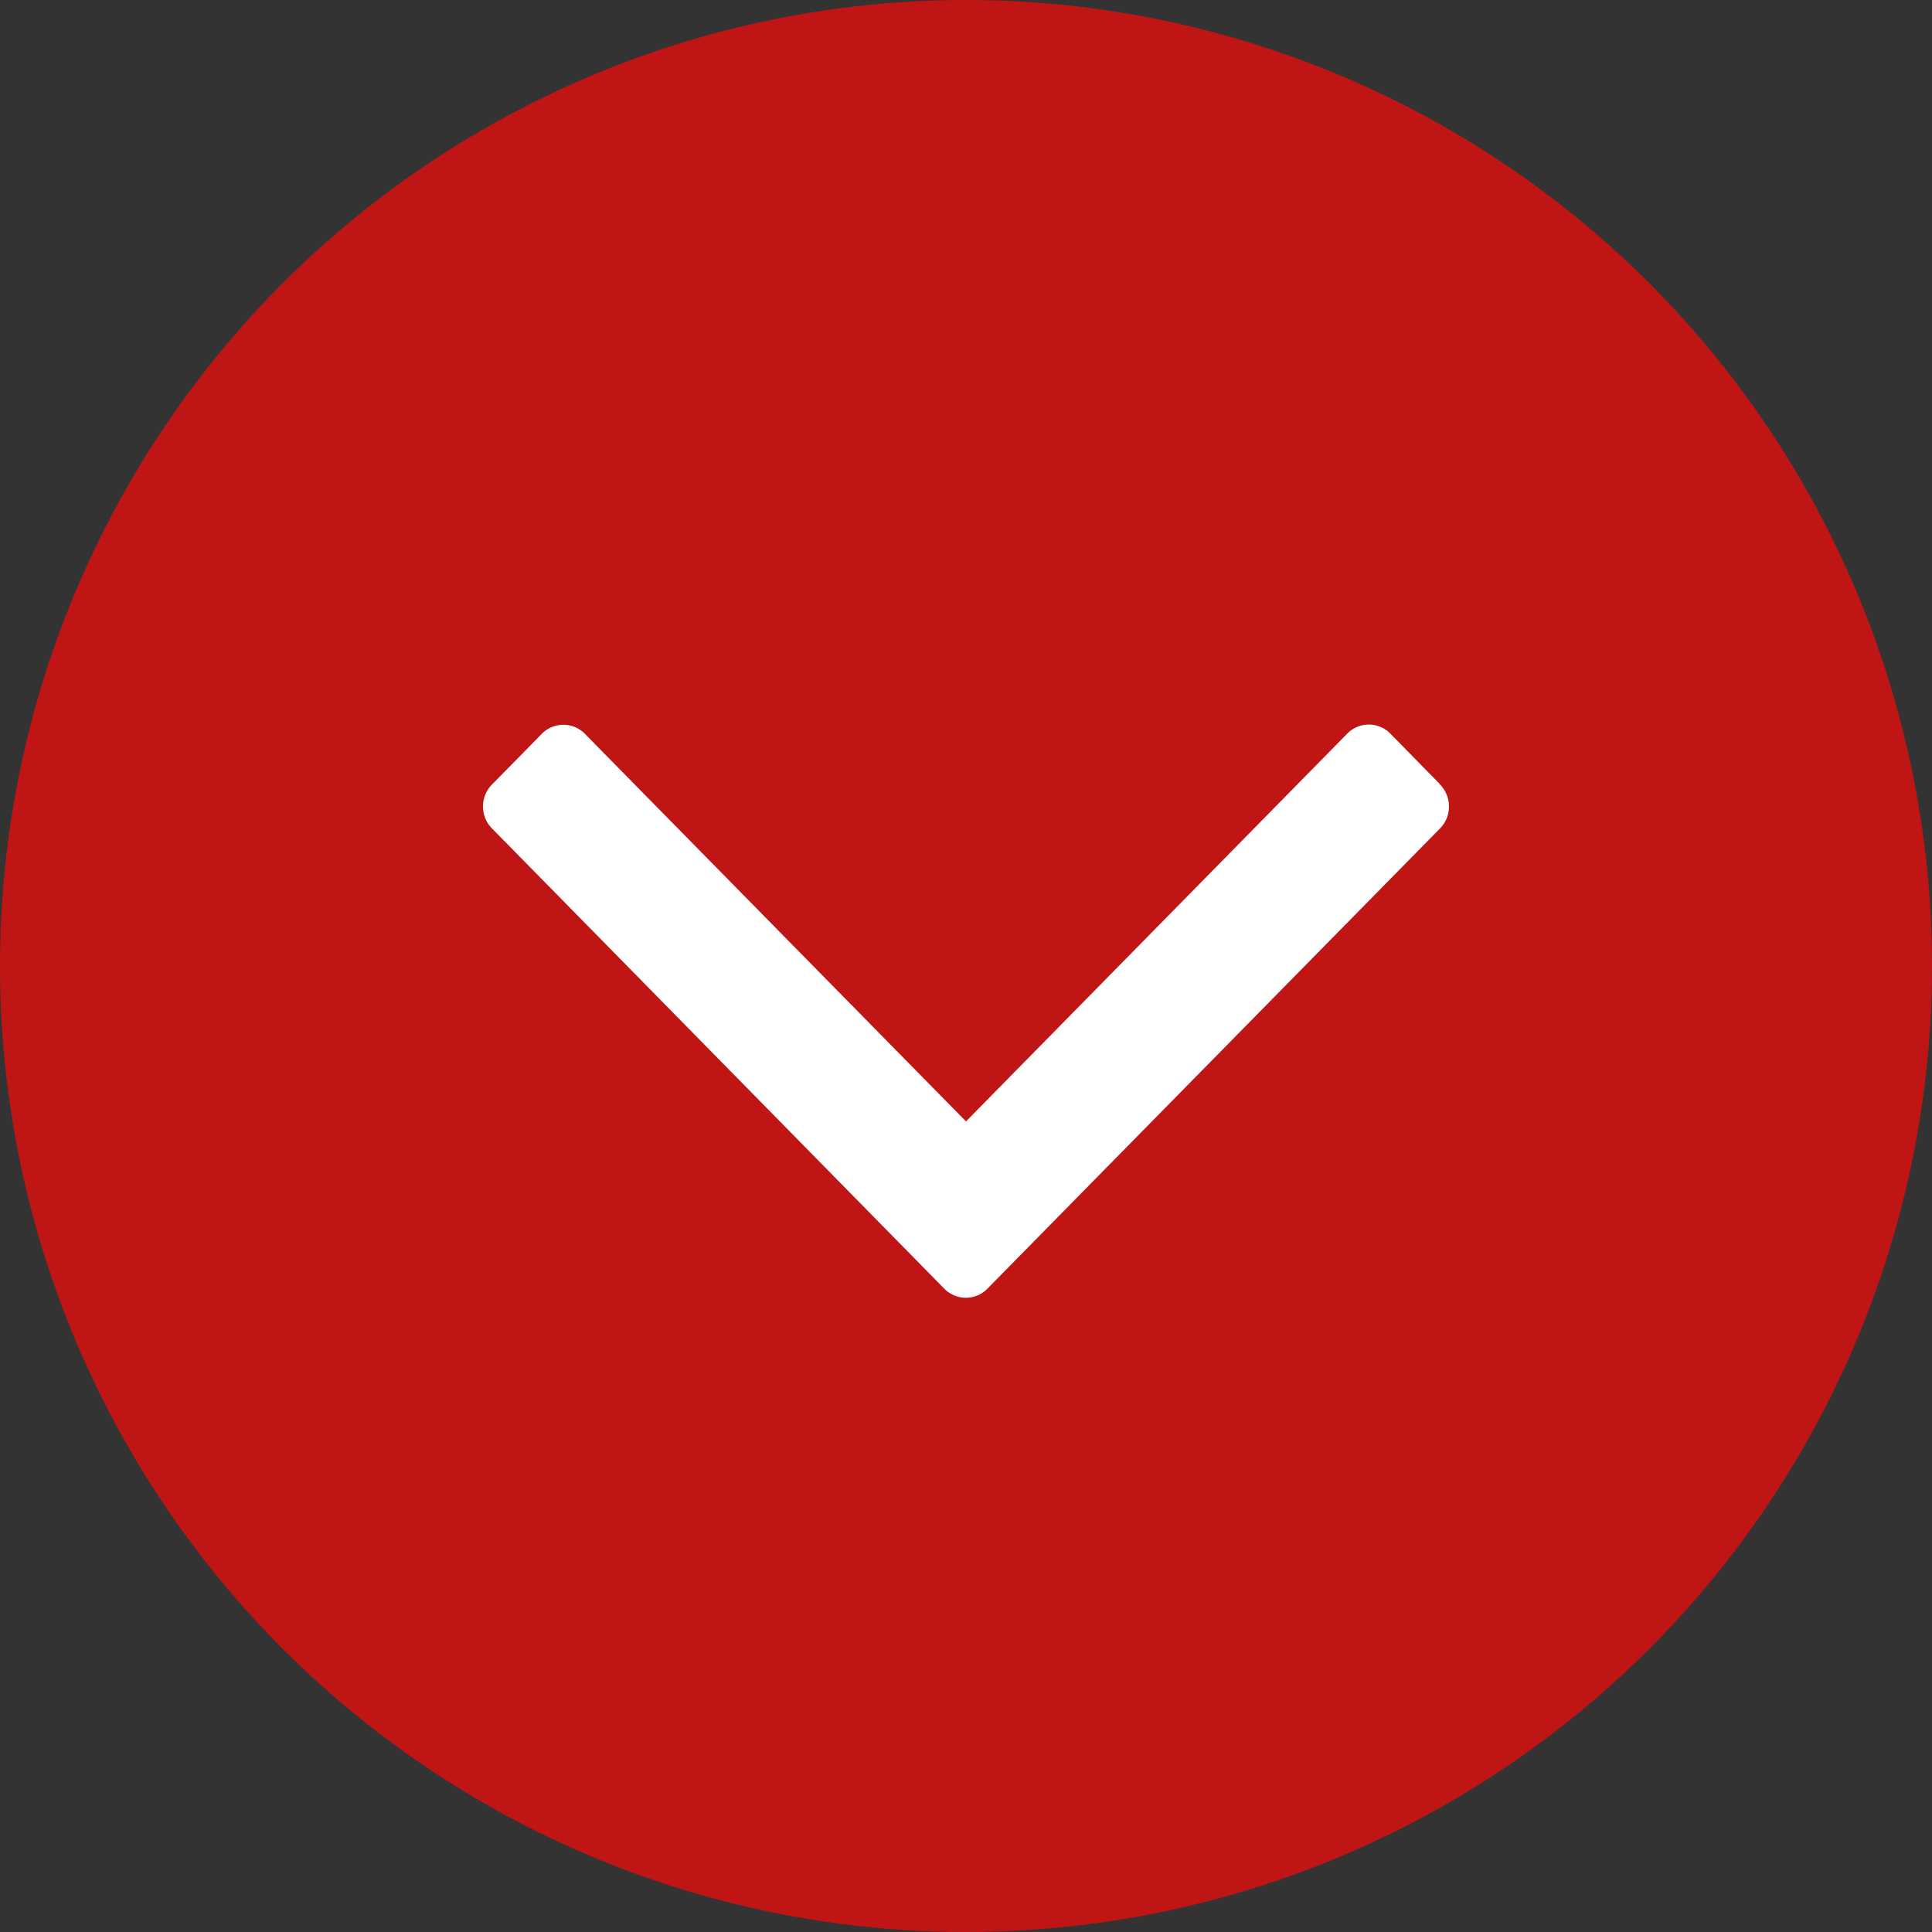
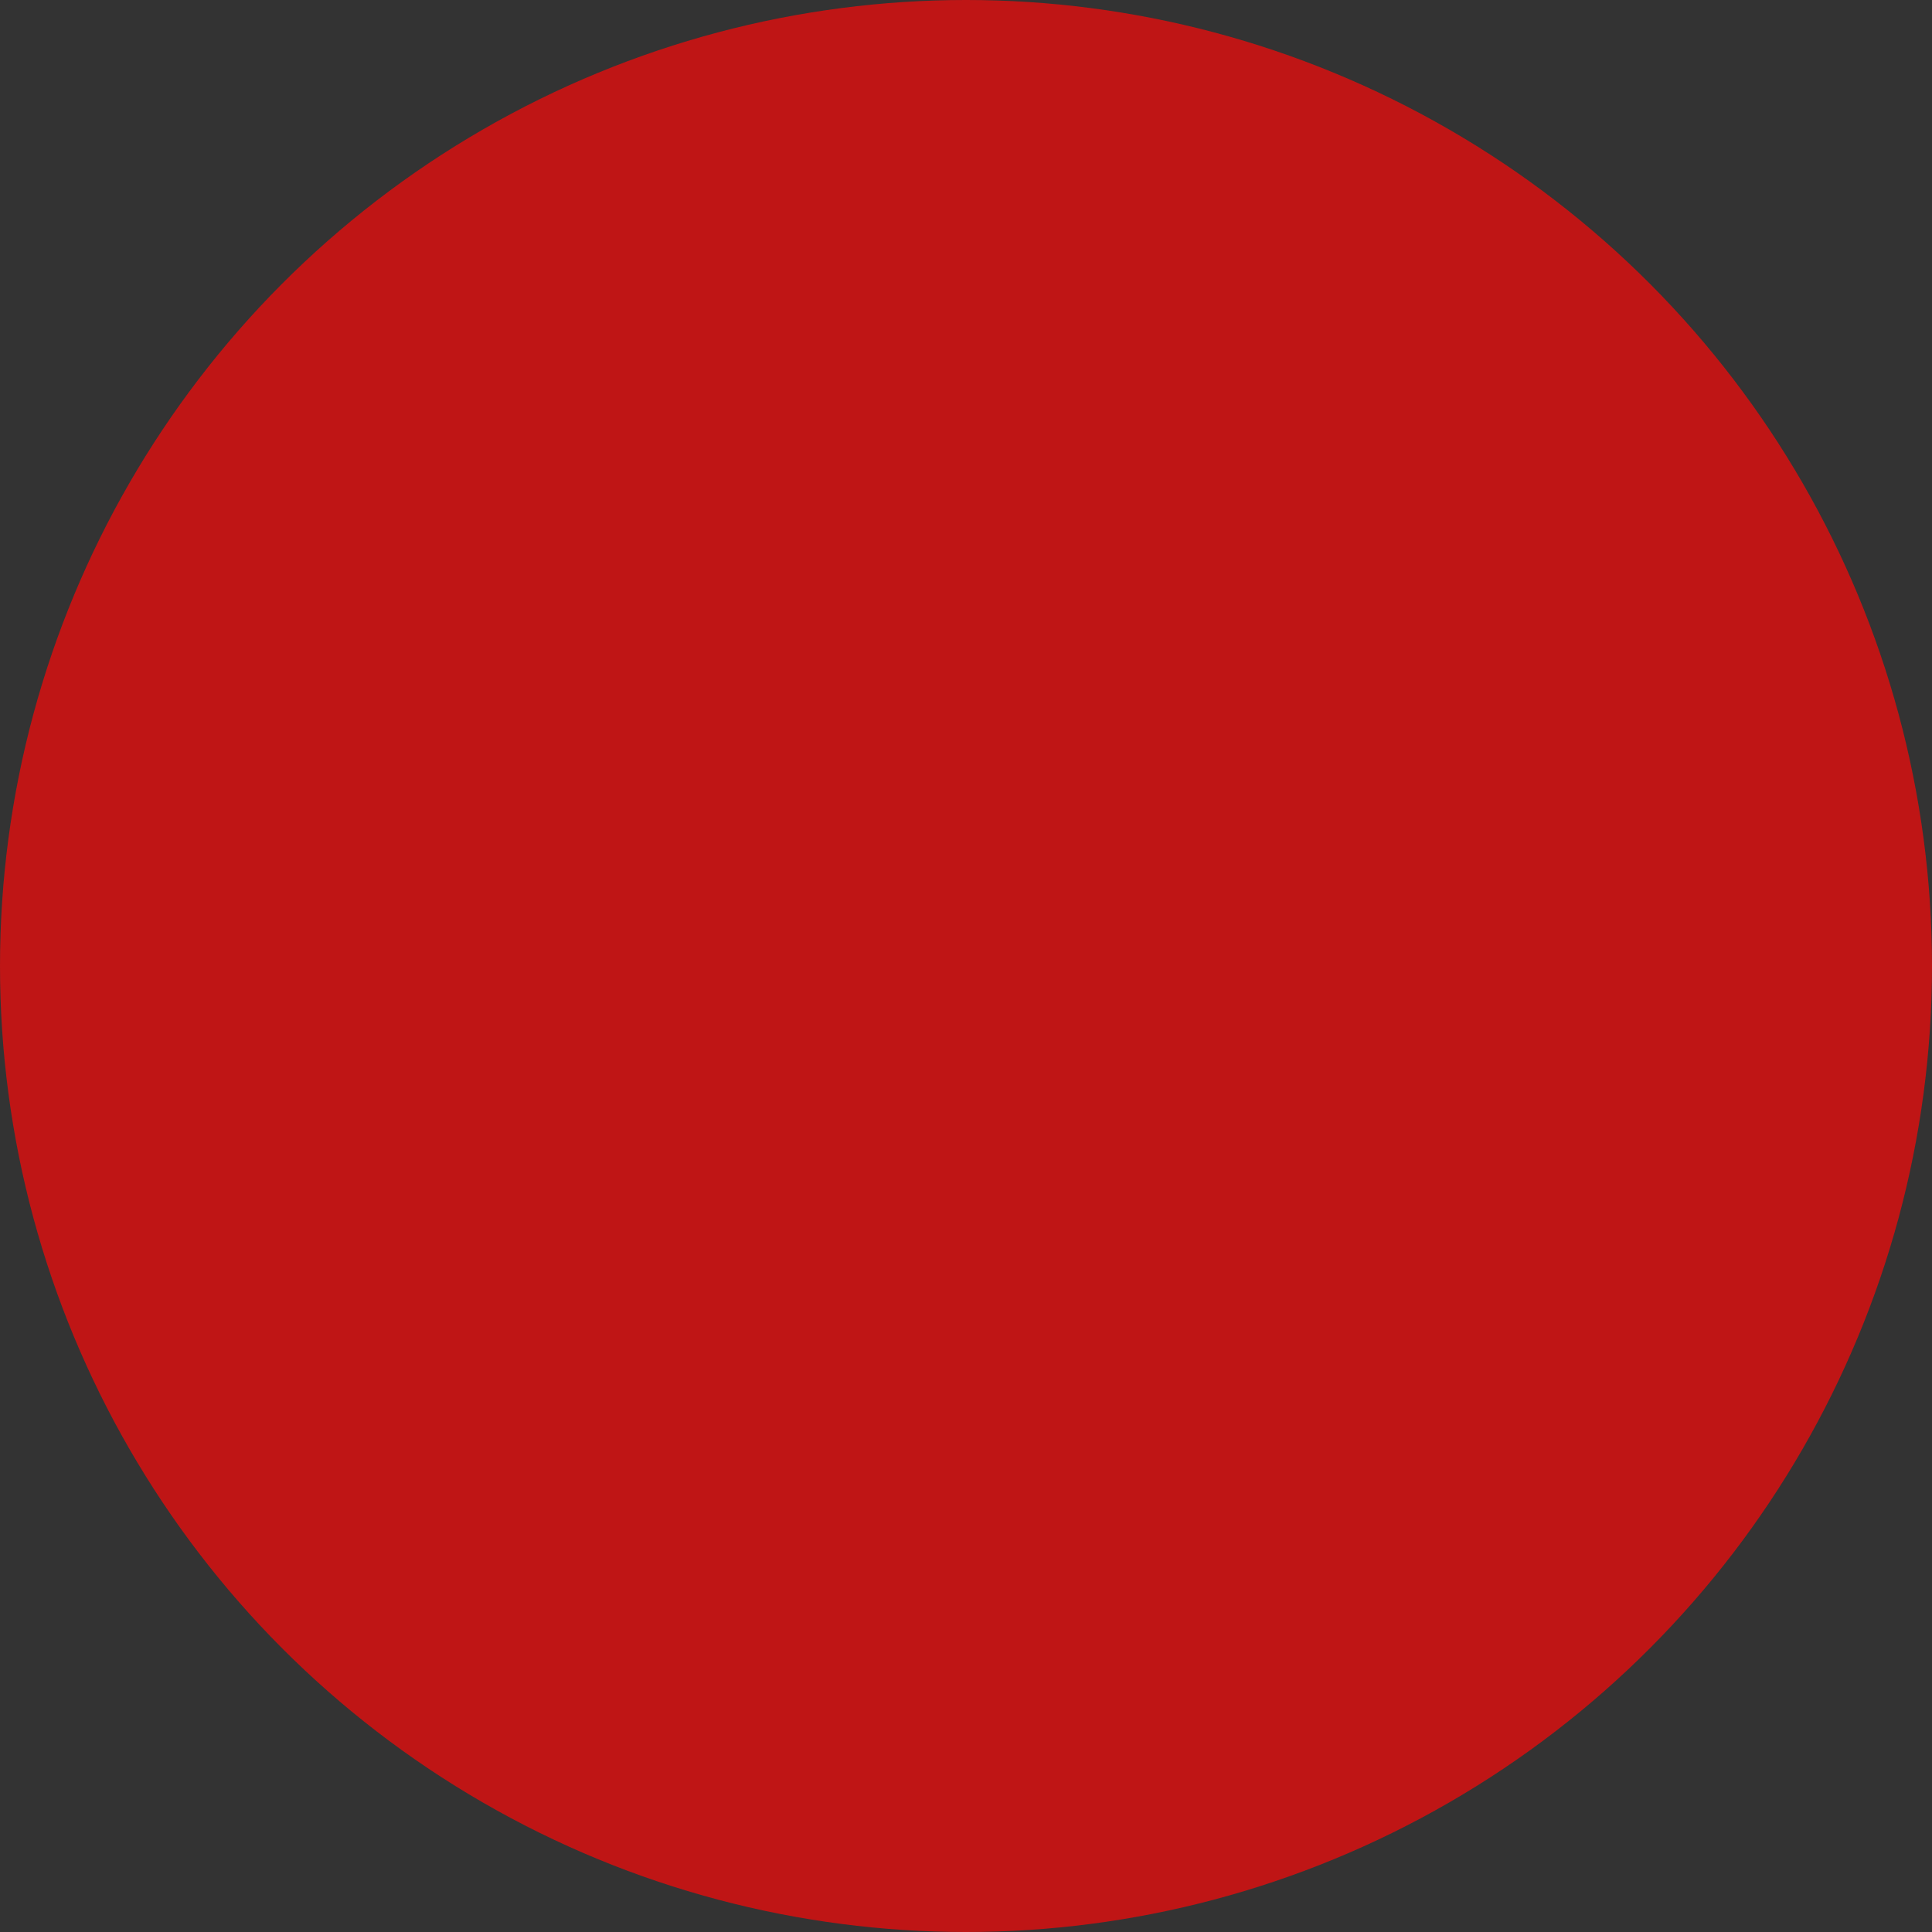
<svg xmlns="http://www.w3.org/2000/svg" width="32" height="32" viewBox="0 0 32 32">
  <rect x="0" y="0" width="32" height="32" fill="#333333" stroke="none" />
  <defs>
    <style>.a{fill:#bf1515;}.b{fill:#fff;}</style>
  </defs>
  <circle class="a" cx="16" cy="16" r="16" transform="translate(0 0)" />
  <g transform="translate(8 12.004)">
-     <path class="b" d="M15.84.974l-.8-.815a.5.5,0,0,0-.737,0L8,6.57,1.7.163a.5.5,0,0,0-.738,0L.16.979a.519.519,0,0,0,0,.75l7.469,7.6a.5.5,0,0,0,.737,0l7.474-7.6a.52.52,0,0,0,0-.75Z" transform="translate(0 0)" />
-   </g>
+     </g>
</svg>